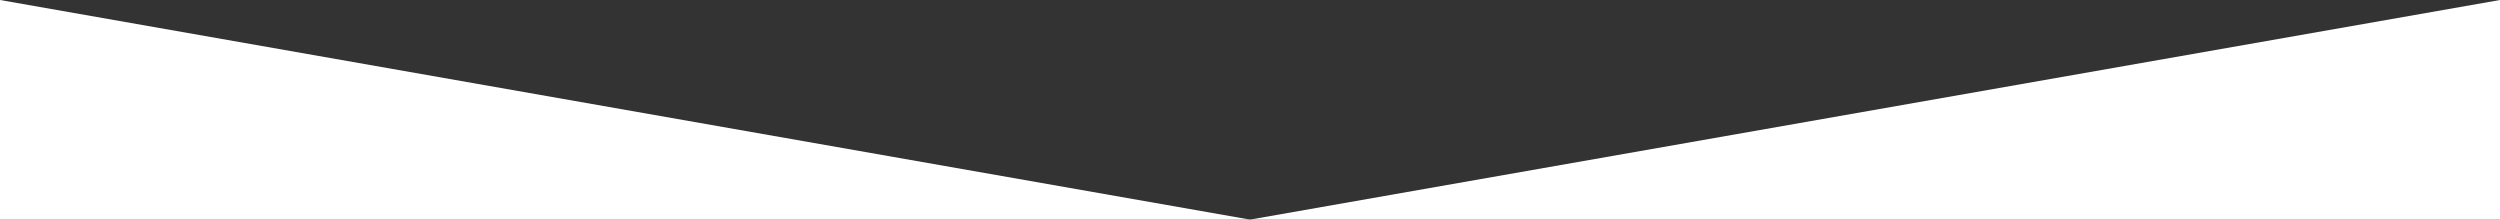
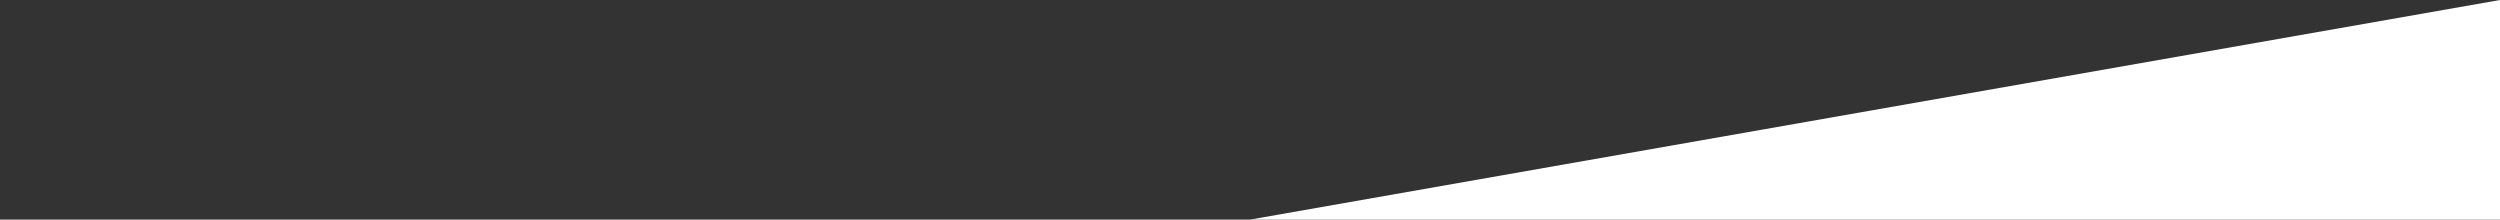
<svg xmlns="http://www.w3.org/2000/svg" version="1.1" id="Layer_1" x="0px" y="0px" viewBox="0 0 702.4 61.7" style="enable-background:new 0 0 702.4 61.7;" xml:space="preserve">
  <rect x="0" y="0" width="702.4" height="61.7" fill="#333333" stroke="none" />
  <style type="text/css">
	.st0{fill:#FFFFFF;}
</style>
-   <polygon class="st0" points="351.2,61.7 0,61.7 0,0 " />
  <polygon class="st0" points="351.2,61.7 702.4,61.7 702.4,0 " />
</svg>